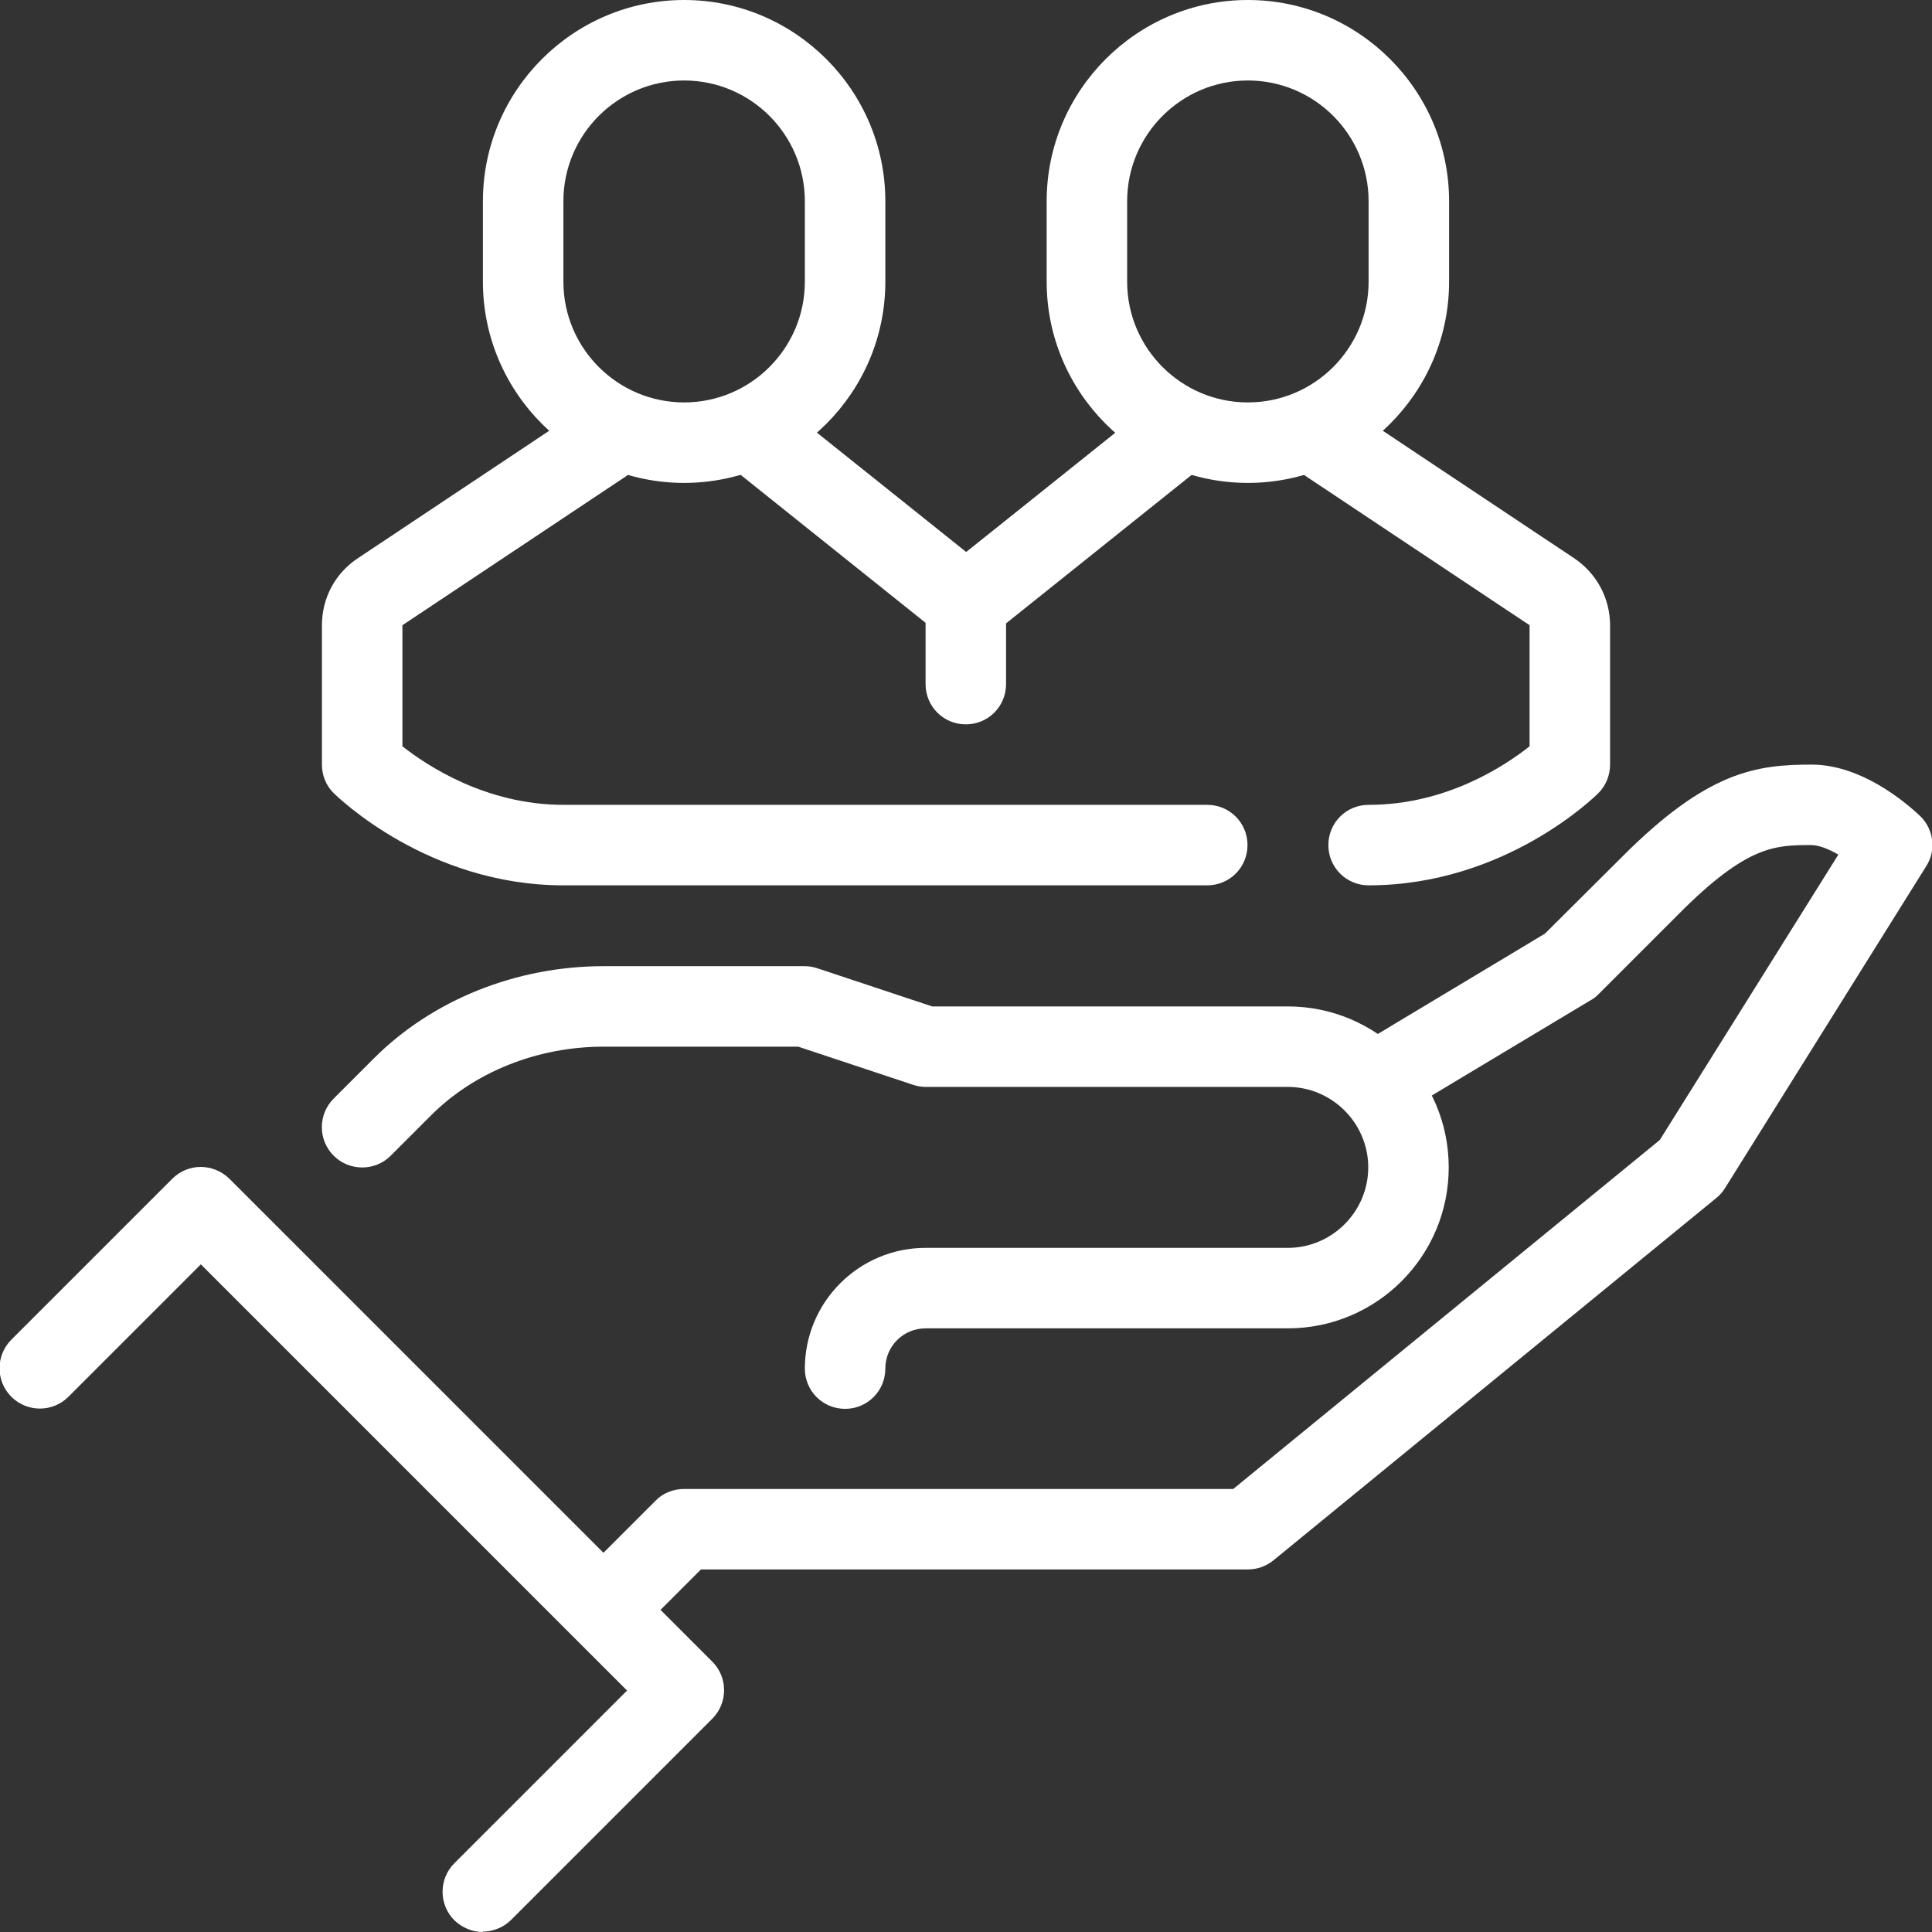
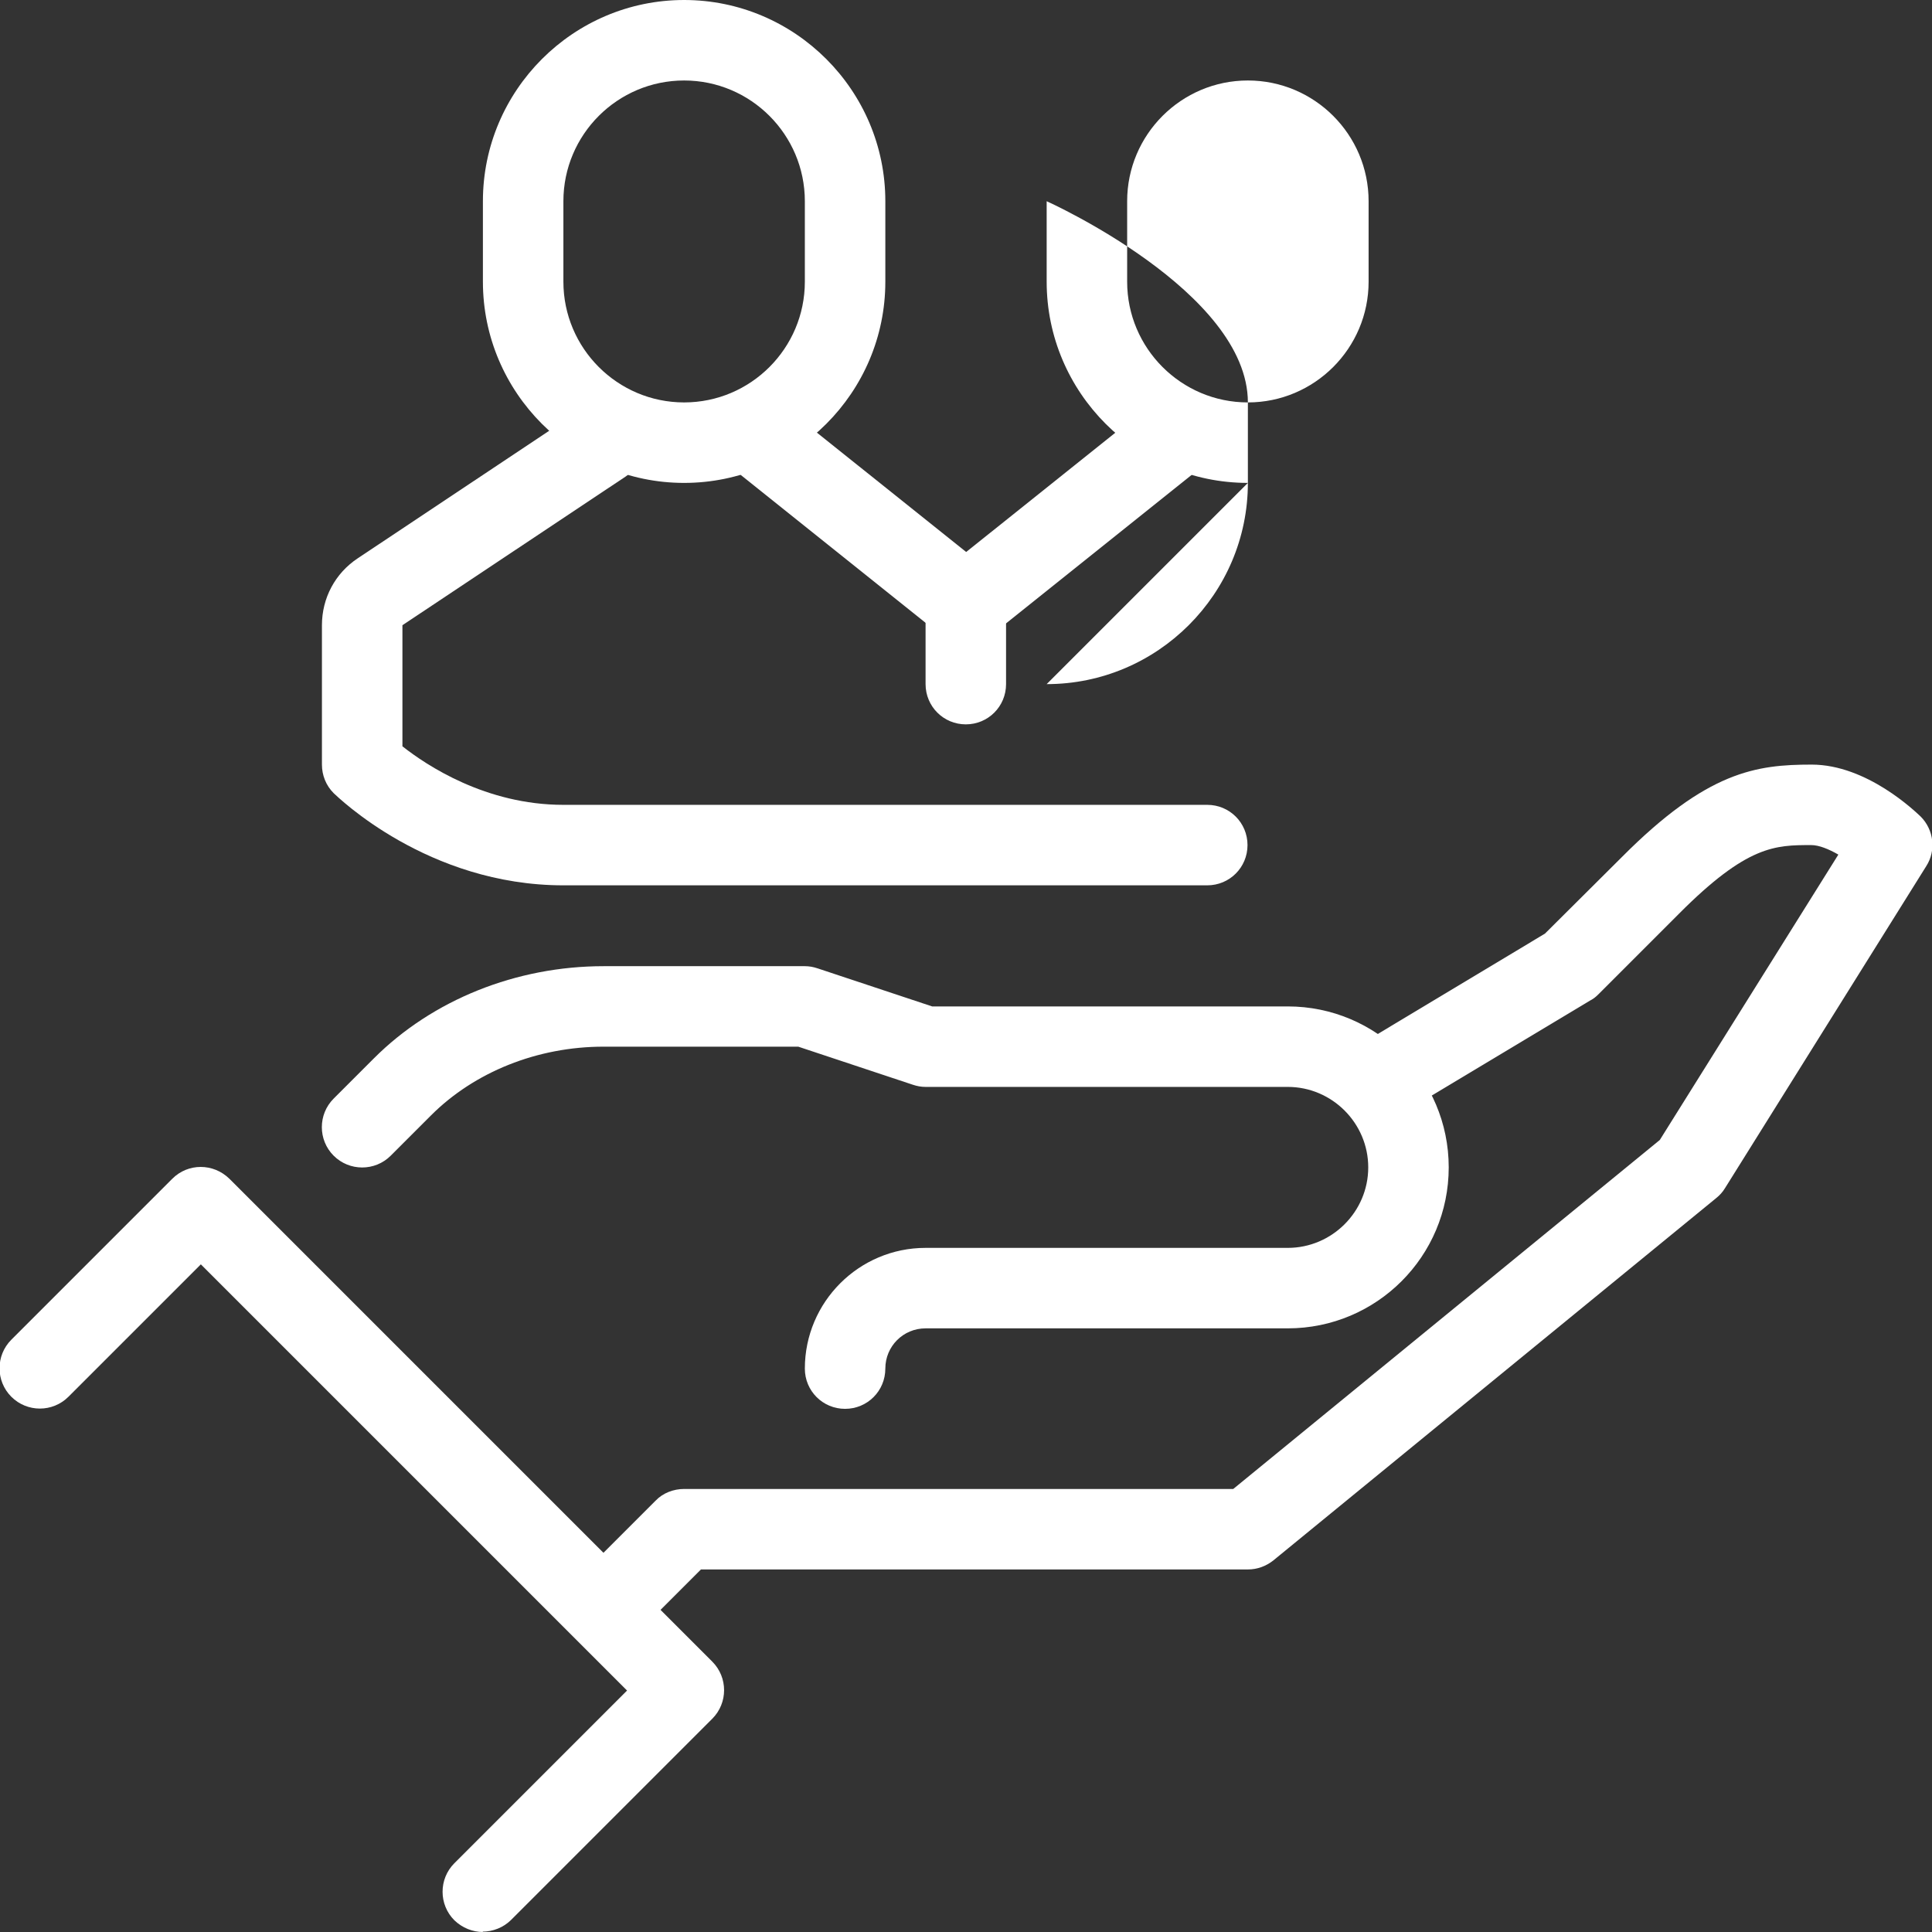
<svg xmlns="http://www.w3.org/2000/svg" id="Layer_2" viewBox="0 0 52.81 52.81">
  <rect x="0" y="0" width="52.81" height="52.81" fill="#333333" stroke="none" />
  <defs>
    <style>.cls-1{fill:#fff;}</style>
  </defs>
  <g id="Layer_1-2">
    <path class="cls-1" d="M23.1,38.51c-.61,0-1.1-.49-1.1-1.1,0-1.82,1.48-3.3,3.3-3.3h9.9c1.21,0,2.2-.99,2.2-2.2s-.99-2.2-2.2-2.2h-9.9c-.12,0-.23-.02-.35-.06l-3.13-1.04h-5.32c-1.81,0-3.53.69-4.72,1.88l-1.1,1.1c-.43.43-1.13.43-1.56,0-.43-.43-.43-1.13,0-1.56l1.1-1.1c1.6-1.6,3.89-2.52,6.28-2.52h5.5c.12,0,.23.02.35.06l3.13,1.04h9.72c2.43,0,4.4,1.97,4.4,4.4s-1.97,4.4-4.4,4.4h-9.9c-.61,0-1.1.49-1.1,1.1s-.49,1.1-1.1,1.1" />
    <path class="cls-1" d="M17.28,44.78l-1.56-1.56,2.2-2.2c.2-.21.49-.32.78-.32h15.01l11.66-9.54,4.88-7.8c-.26-.15-.53-.26-.74-.26-.98,0-1.75,0-3.62,1.88l-2.2,2.2c-.06.06-.13.12-.21.16l-5.5,3.3-1.13-1.89,5.38-3.23,2.11-2.1c2.33-2.34,3.67-2.52,5.18-2.52s2.83,1.28,2.98,1.42c.36.36.43.93.15,1.36l-5.5,8.8c-.06.1-.14.19-.24.27l-12.1,9.9c-.2.16-.44.25-.7.25h-14.95l-1.88,1.88Z" />
    <path class="cls-1" d="M13.2,52.81c-.28,0-.56-.11-.78-.32-.43-.43-.43-1.13,0-1.56l4.72-4.72-11.65-11.65-3.62,3.62c-.43.43-1.13.43-1.56,0-.43-.43-.43-1.13,0-1.56l4.4-4.4c.43-.43,1.12-.43,1.56,0l13.2,13.2c.43.43.43,1.13,0,1.56l-5.5,5.5c-.21.21-.5.32-.78.32" />
    <path class="cls-1" d="M18.7,13.2c-3.03,0-5.5-2.47-5.5-5.5v-2.2c0-3.03,2.47-5.5,5.5-5.5s5.5,2.47,5.5,5.5v2.2c0,3.03-2.47,5.5-5.5,5.5M18.7,2.2c-1.82,0-3.3,1.48-3.3,3.3v2.2c0,1.82,1.48,3.3,3.3,3.3s3.3-1.48,3.3-3.3v-2.2c0-1.82-1.48-3.3-3.3-3.3" />
    <path class="cls-1" d="M33.01,24.2H15.4c-3.71,0-6.17-2.42-6.28-2.52-.21-.21-.32-.49-.32-.78v-3.81c0-.74.36-1.42.98-1.83l6.11-4.07c.5-.34,1.19-.2,1.52.3.34.5.2,1.19-.3,1.53l-6.11,4.07v3.31c.66.52,2.28,1.6,4.4,1.6h17.6c.61,0,1.1.49,1.1,1.1s-.49,1.1-1.1,1.1M11,20.9h.01-.01Z" />
    <path class="cls-1" d="M25.72,17.36l-5.5-4.4c-.26-.21-.41-.52-.41-.86v-1.1h2.2v.57l5.09,4.07-1.38,1.72Z" />
-     <path class="cls-1" d="M34.11,13.2c-3.03,0-5.5-2.47-5.5-5.5v-2.2c0-3.03,2.47-5.5,5.5-5.5s5.5,2.47,5.5,5.5v2.2c0,3.03-2.47,5.5-5.5,5.5M34.11,2.2c-1.82,0-3.3,1.48-3.3,3.3v2.2c0,1.82,1.48,3.3,3.3,3.3s3.3-1.48,3.3-3.3v-2.2c0-1.82-1.48-3.3-3.3-3.3" />
+     <path class="cls-1" d="M34.11,13.2c-3.03,0-5.5-2.47-5.5-5.5v-2.2s5.5,2.47,5.5,5.5v2.2c0,3.03-2.47,5.5-5.5,5.5M34.11,2.2c-1.82,0-3.3,1.48-3.3,3.3v2.2c0,1.82,1.48,3.3,3.3,3.3s3.3-1.48,3.3-3.3v-2.2c0-1.82-1.48-3.3-3.3-3.3" />
    <path class="cls-1" d="M27.09,17.36l-1.37-1.72,5.09-4.07v-.57h2.2v1.1c0,.33-.15.65-.41.86l-5.5,4.4Z" />
-     <path class="cls-1" d="M37.41,24.2c-.61,0-1.1-.49-1.1-1.1s.49-1.1,1.1-1.1c2.14,0,3.74-1.08,4.4-1.6v-3.31l-6.11-4.07c-.51-.34-.64-1.02-.3-1.53.34-.51,1.02-.64,1.52-.3l6.11,4.07c.61.41.98,1.09.98,1.83v3.81c0,.29-.11.57-.32.78-.1.1-2.56,2.52-6.28,2.52M42.91,20.9h.01-.01Z" />
    <path class="cls-1" d="M26.4,19.8c-.61,0-1.1-.49-1.1-1.1v-2.2c0-.61.49-1.1,1.1-1.1s1.1.49,1.1,1.1v2.2c0,.61-.49,1.1-1.1,1.1" />
  </g>
</svg>